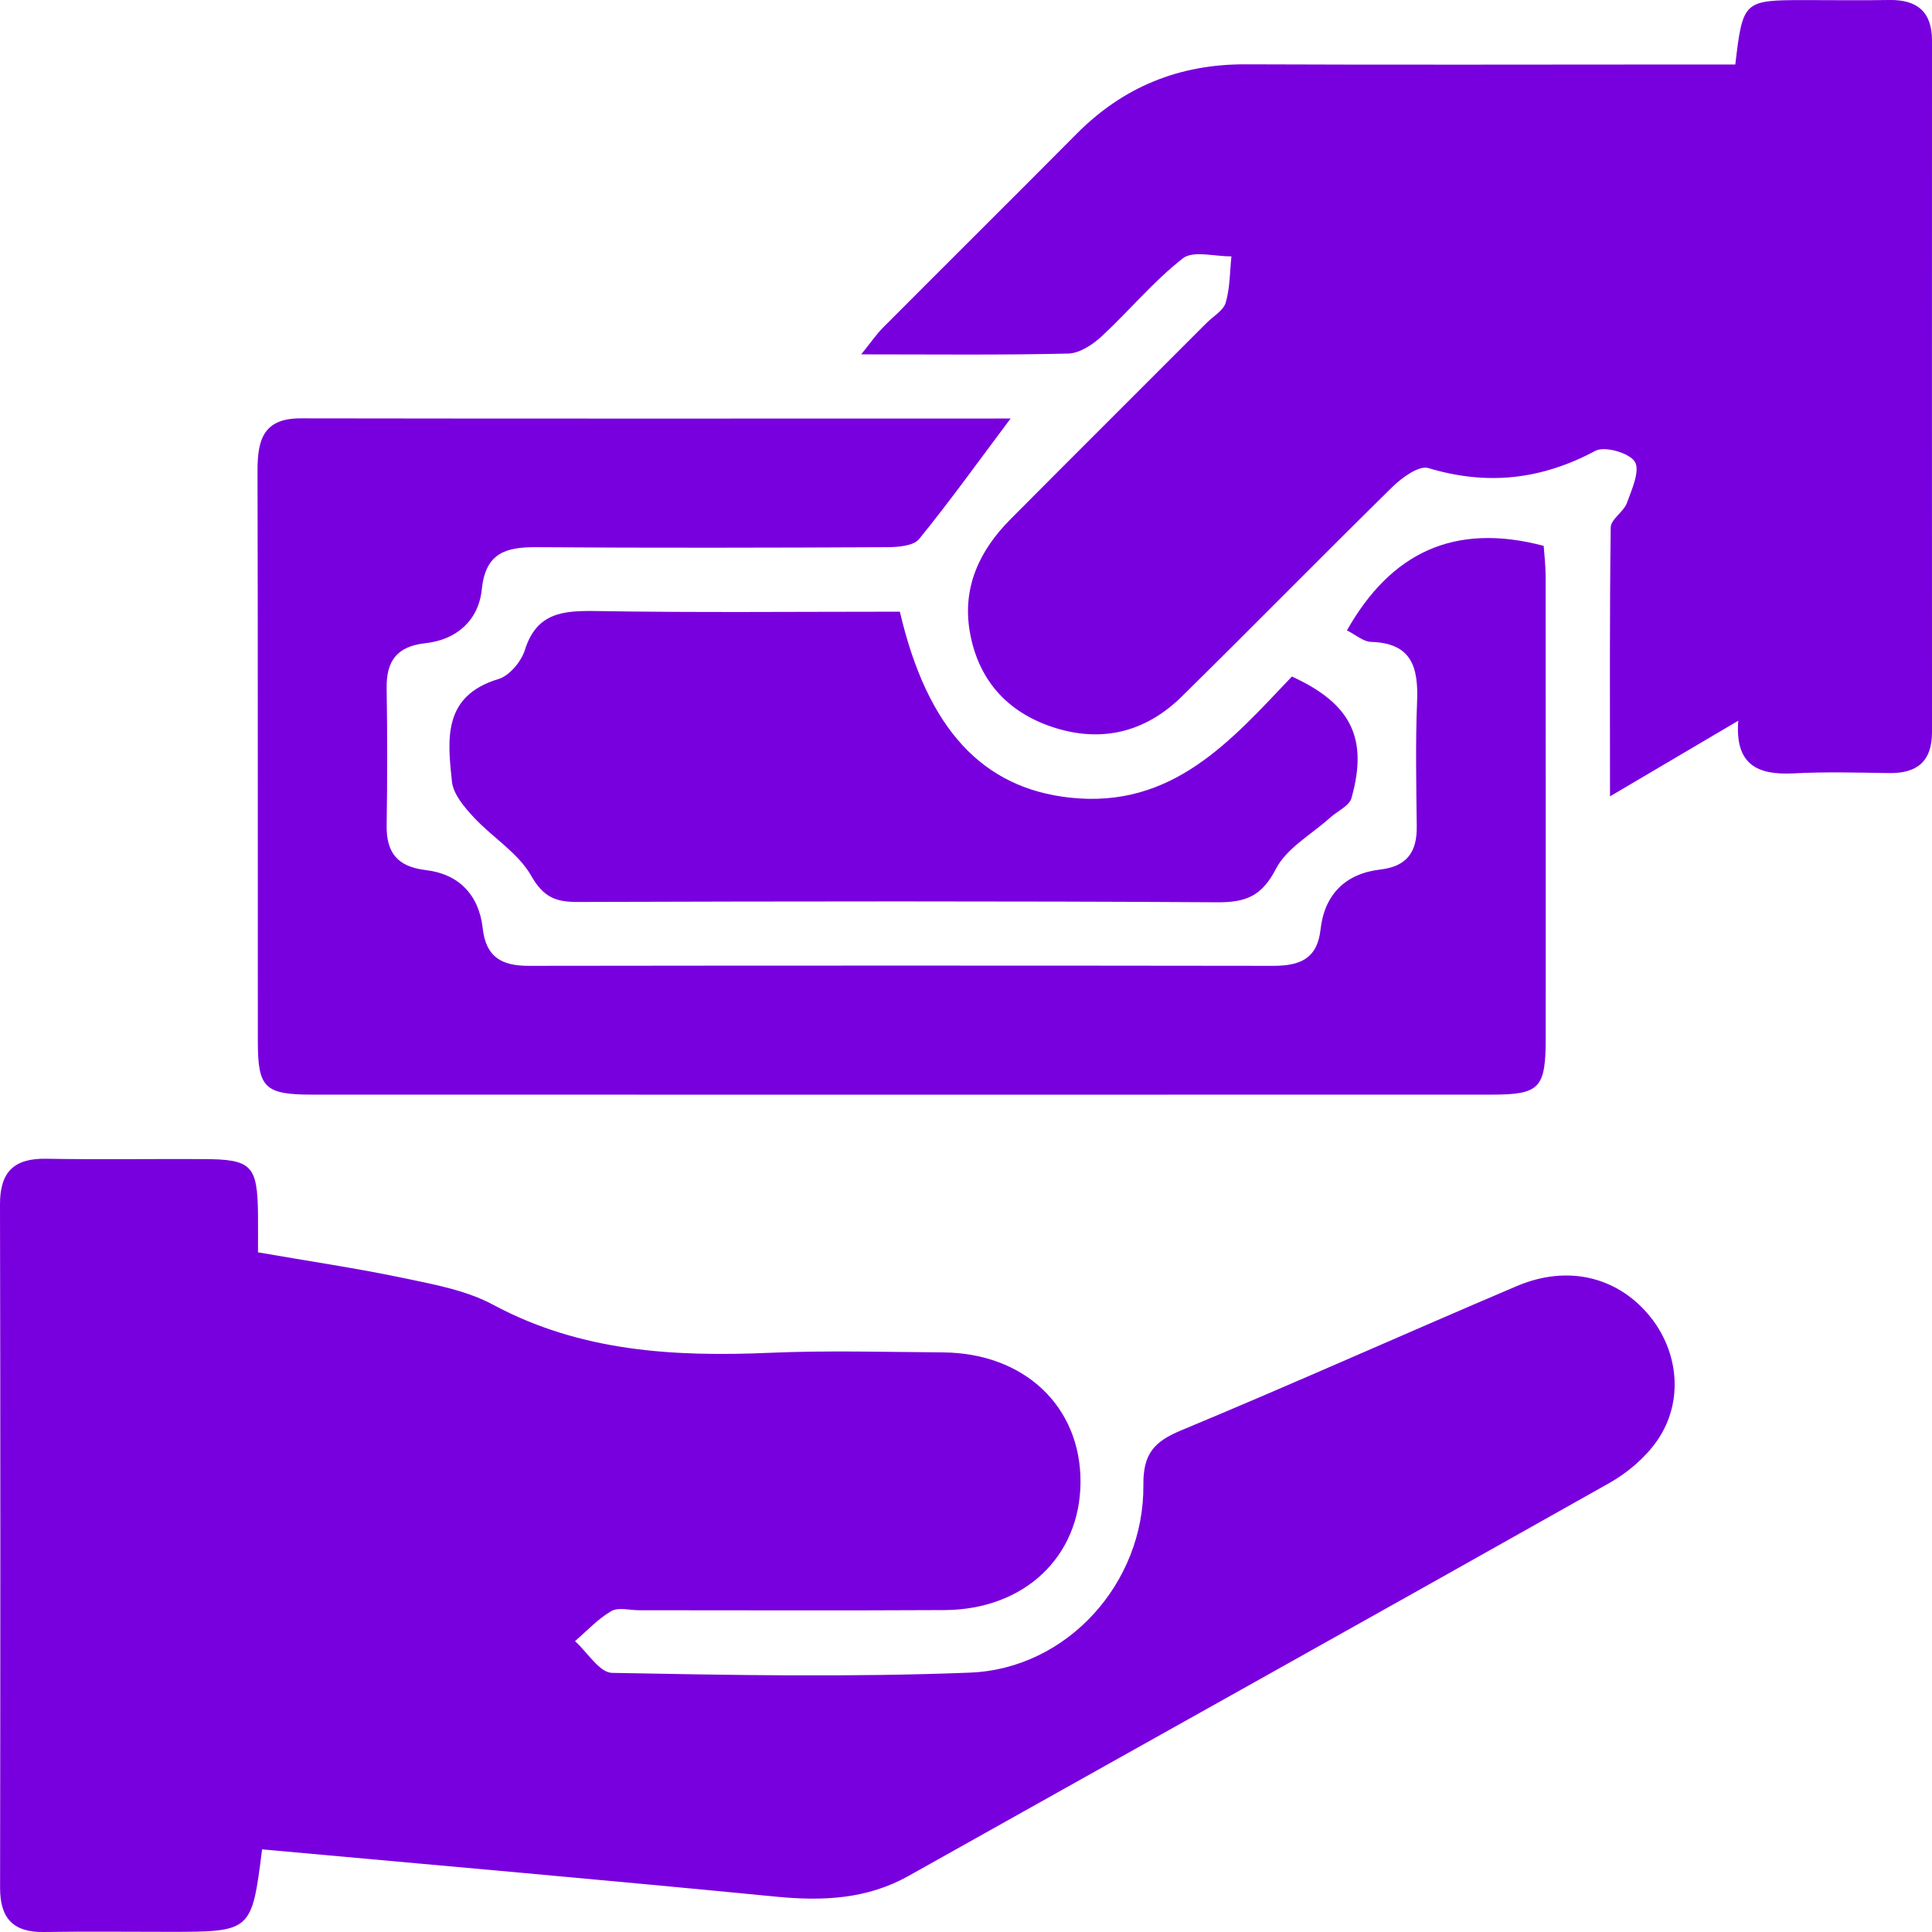
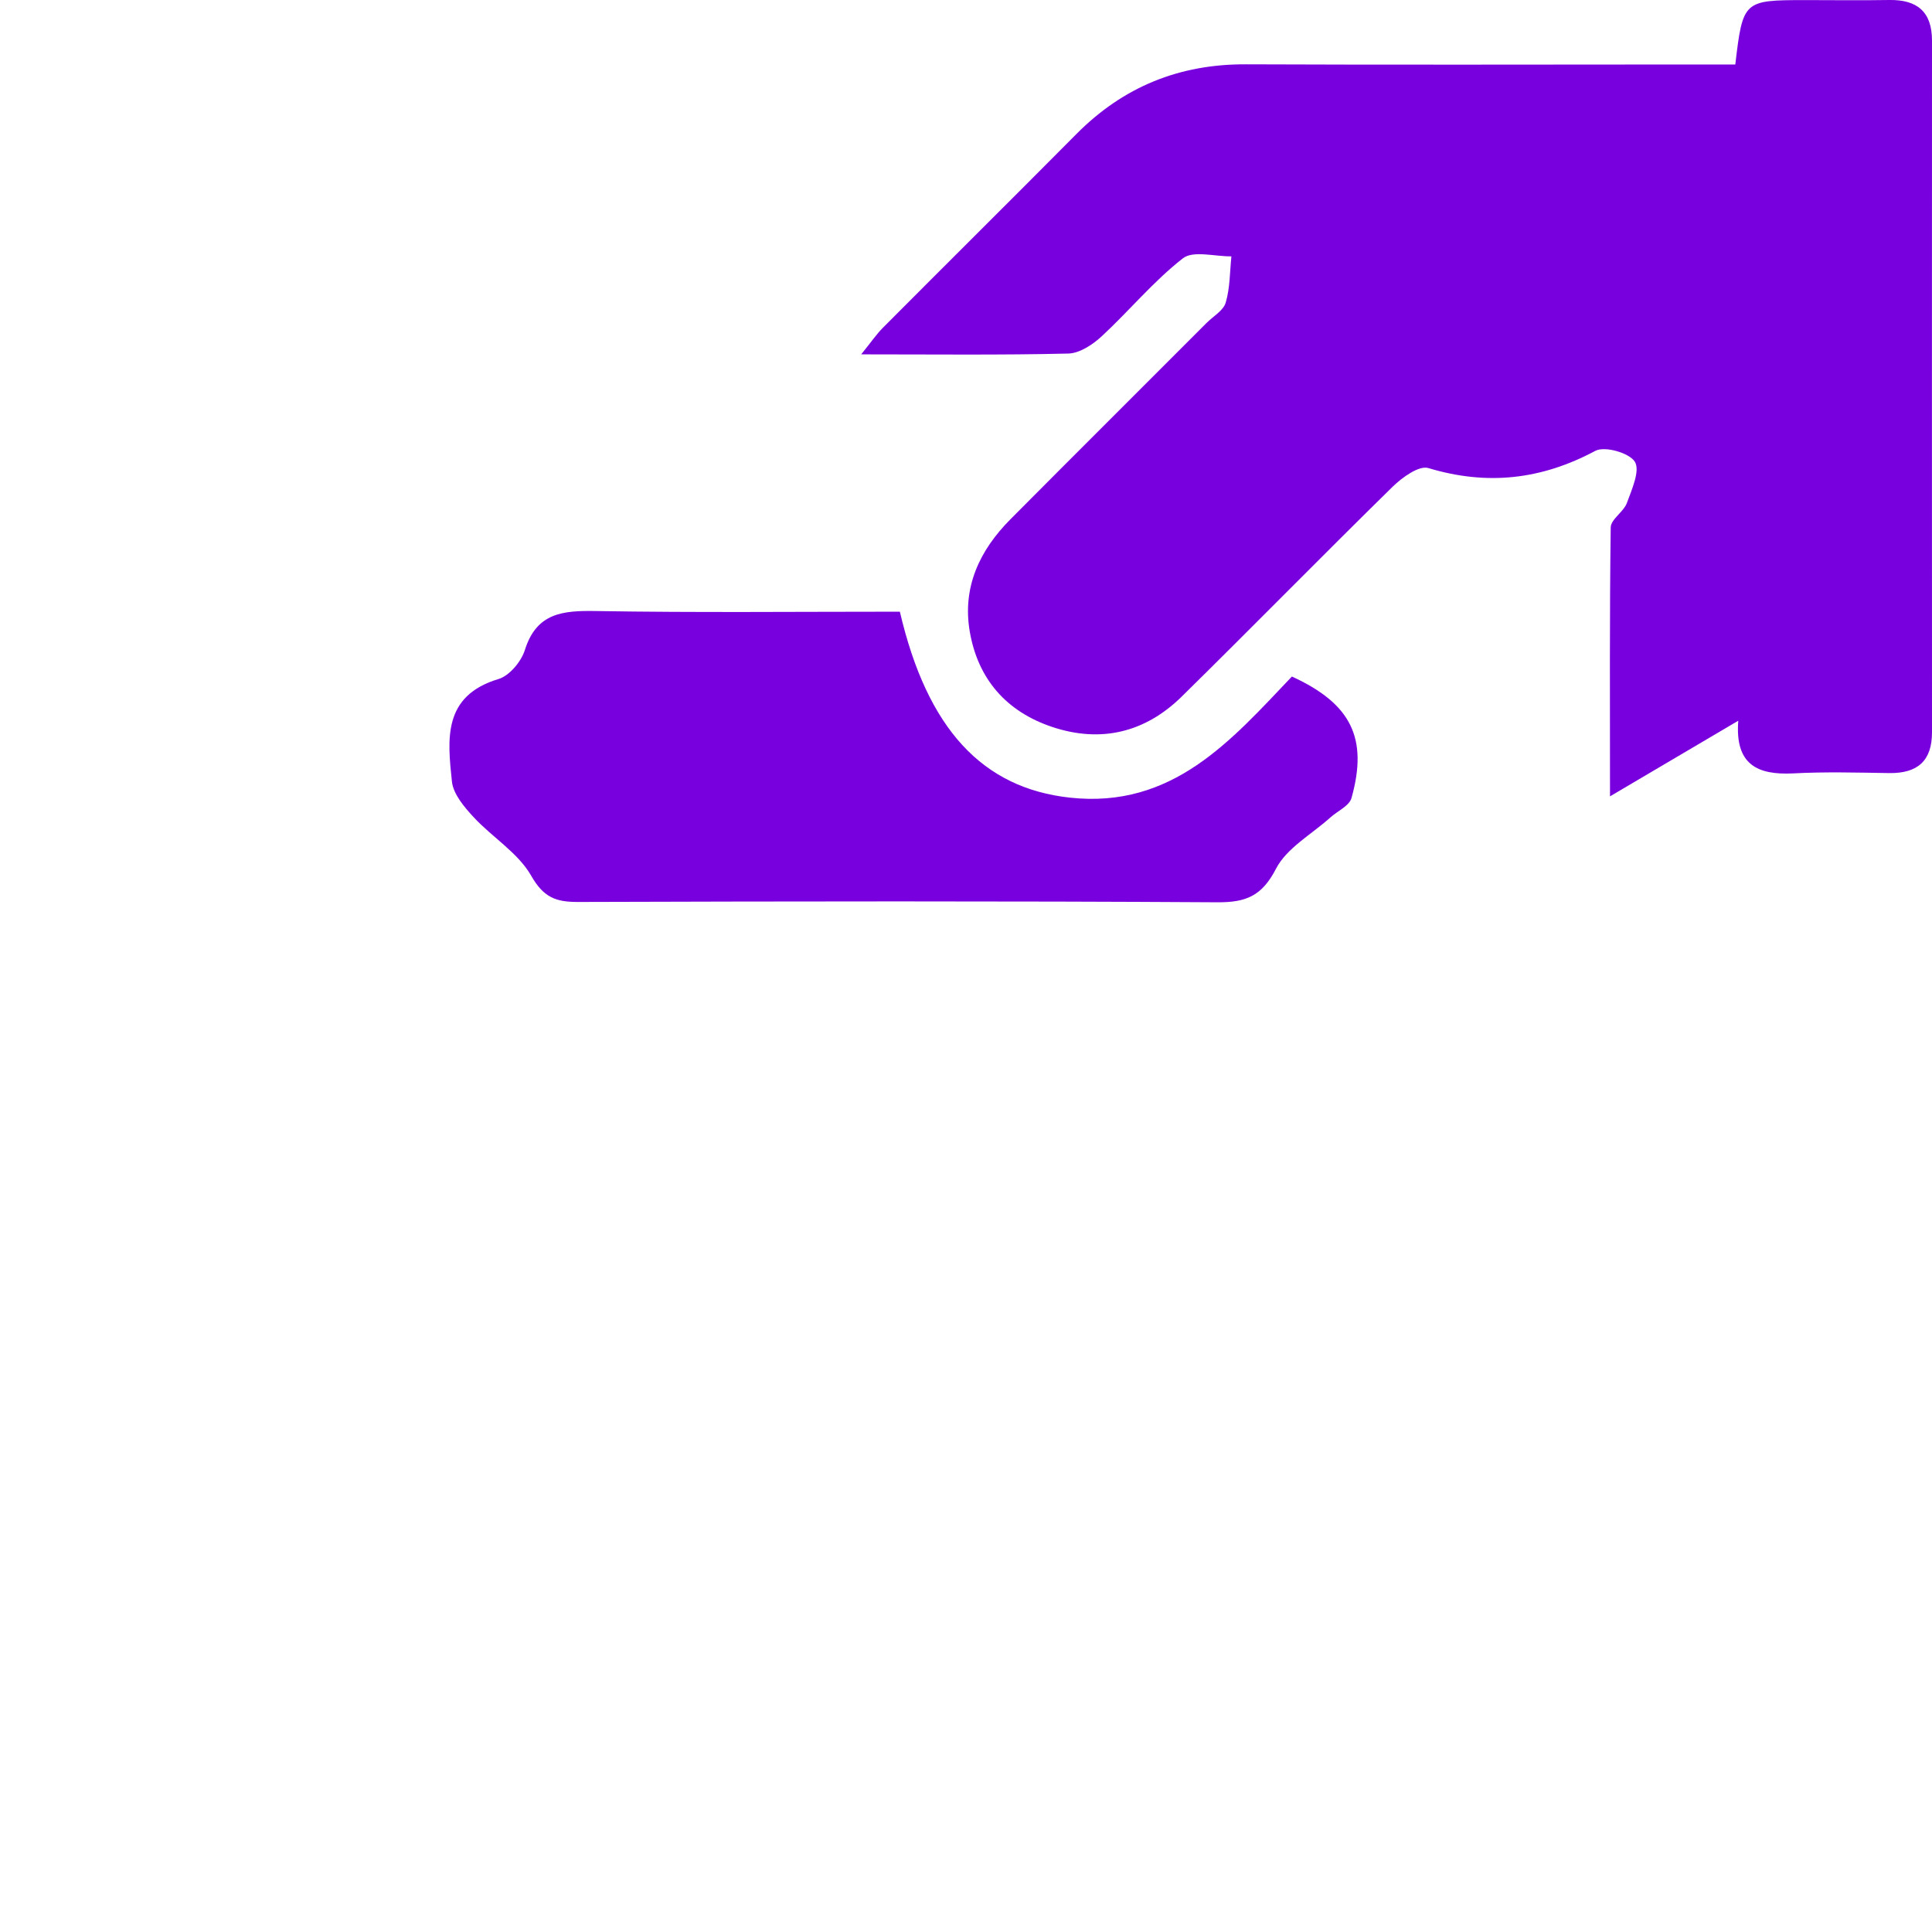
<svg xmlns="http://www.w3.org/2000/svg" width="48" height="48" viewBox="0 0 48 48" fill="none">
-   <path d="M6.512 45.947C6.252 47.996 6.252 47.996 4.183 47.996C3.151 47.996 2.117 47.984 1.086 48C0.33 48.012 0.002 47.66 0.002 46.909C0.01 41.246 0.012 35.585 8.5184e-06 29.923C-0.002 29.115 0.348 28.775 1.146 28.789C2.443 28.811 3.743 28.791 5.043 28.797C6.26 28.801 6.398 28.947 6.41 30.197C6.412 30.493 6.41 30.789 6.41 31.114C7.662 31.332 8.87 31.51 10.062 31.76C10.807 31.916 11.593 32.062 12.251 32.416C14.426 33.584 16.744 33.712 19.129 33.61C20.559 33.548 21.992 33.59 23.424 33.6C25.454 33.614 26.857 34.948 26.845 36.831C26.833 38.677 25.452 39.99 23.47 40.002C20.939 40.016 18.407 40.006 15.876 40.006C15.642 40.006 15.362 39.926 15.186 40.028C14.854 40.222 14.582 40.518 14.286 40.774C14.592 41.048 14.894 41.556 15.206 41.562C18.169 41.618 21.137 41.672 24.096 41.556C26.513 41.462 28.429 39.334 28.407 36.895C28.399 36.115 28.675 35.817 29.345 35.537C32.138 34.376 34.899 33.136 37.685 31.952C38.932 31.422 40.152 31.714 40.95 32.654C41.716 33.556 41.843 34.834 41.164 35.803C40.87 36.221 40.436 36.589 39.988 36.843C34.191 40.11 28.381 43.349 22.576 46.605C21.537 47.188 20.445 47.234 19.289 47.123C15.054 46.709 10.811 46.337 6.512 45.947Z" fill="#7900DE" />
  <path d="M43.187 17.906C42.097 18.548 41.138 19.114 40 19.785C40 17.404 39.988 15.255 40.018 13.105C40.02 12.901 40.338 12.719 40.42 12.495C40.542 12.161 40.752 11.695 40.618 11.473C40.482 11.252 39.87 11.076 39.636 11.201C38.294 11.919 36.947 12.069 35.487 11.629C35.255 11.559 34.837 11.861 34.601 12.091C32.842 13.817 31.116 15.578 29.36 17.306C28.453 18.198 27.353 18.466 26.139 18.06C25.006 17.68 24.298 16.876 24.094 15.694C23.904 14.589 24.338 13.671 25.106 12.899C26.725 11.27 28.355 9.648 29.978 8.022C30.142 7.858 30.394 7.716 30.452 7.52C30.56 7.155 30.554 6.755 30.594 6.369C30.182 6.375 29.644 6.217 29.387 6.419C28.657 6.989 28.057 7.72 27.373 8.354C27.149 8.562 26.823 8.778 26.539 8.784C24.88 8.824 23.22 8.804 21.396 8.804C21.638 8.506 21.774 8.304 21.942 8.136C23.54 6.531 25.148 4.937 26.743 3.33C27.907 2.156 29.3 1.59 30.956 1.598C34.653 1.614 38.35 1.602 42.047 1.602C42.407 1.602 42.765 1.602 43.113 1.602C43.301 0.016 43.317 0.004 44.839 0.002C45.538 0.002 46.238 0.012 46.936 0C47.628 -0.012 48 0.29 48 1.008C47.998 6.737 47.998 12.465 48 18.194C48 18.908 47.638 19.215 46.942 19.207C46.142 19.195 45.343 19.172 44.545 19.215C43.657 19.258 43.101 18.992 43.187 17.906Z" fill="#7900DE" />
-   <path d="M25.108 10.398C24.31 11.461 23.602 12.451 22.834 13.393C22.692 13.567 22.305 13.593 22.03 13.595C19.133 13.609 16.234 13.615 13.337 13.595C12.577 13.589 12.065 13.727 11.971 14.637C11.893 15.406 11.353 15.894 10.571 15.98C9.858 16.058 9.596 16.422 9.606 17.102C9.624 18.234 9.624 19.368 9.606 20.499C9.596 21.183 9.87 21.533 10.579 21.617C11.403 21.713 11.901 22.239 11.993 23.063C12.073 23.791 12.479 23.998 13.143 23.996C19.305 23.988 25.468 23.988 31.63 23.996C32.278 23.996 32.726 23.834 32.808 23.095C32.906 22.223 33.424 21.705 34.294 21.603C34.959 21.525 35.207 21.163 35.199 20.531C35.187 19.5 35.165 18.466 35.207 17.434C35.241 16.592 35.083 15.978 34.069 15.948C33.866 15.942 33.668 15.762 33.464 15.662C34.555 13.735 36.125 12.973 38.352 13.561C38.362 13.719 38.398 14.005 38.401 14.291C38.404 18.122 38.404 21.953 38.403 25.784C38.403 27.042 38.257 27.196 37.049 27.196C27.289 27.198 17.528 27.198 7.768 27.196C6.58 27.196 6.408 27.032 6.406 25.892C6.402 21.165 6.41 16.434 6.398 11.704C6.396 10.94 6.534 10.392 7.468 10.394C13.327 10.404 19.187 10.398 25.108 10.398Z" fill="#7900DE" />
  <path d="M22.357 15.197C23.041 18.13 24.423 19.581 26.58 19.817C29.138 20.097 30.593 18.388 32.097 16.808C33.569 17.482 33.994 18.34 33.578 19.825C33.525 20.021 33.231 20.149 33.051 20.311C32.587 20.729 31.969 21.067 31.701 21.585C31.353 22.259 30.961 22.421 30.247 22.417C24.951 22.385 19.654 22.393 14.357 22.409C13.813 22.411 13.504 22.297 13.198 21.759C12.872 21.187 12.228 20.801 11.764 20.299C11.532 20.049 11.262 19.729 11.228 19.418C11.118 18.372 10.994 17.288 12.386 16.87C12.658 16.788 12.95 16.436 13.04 16.15C13.332 15.219 13.989 15.168 14.807 15.181C17.303 15.223 19.8 15.197 22.357 15.197Z" fill="#7900DE" />
</svg>